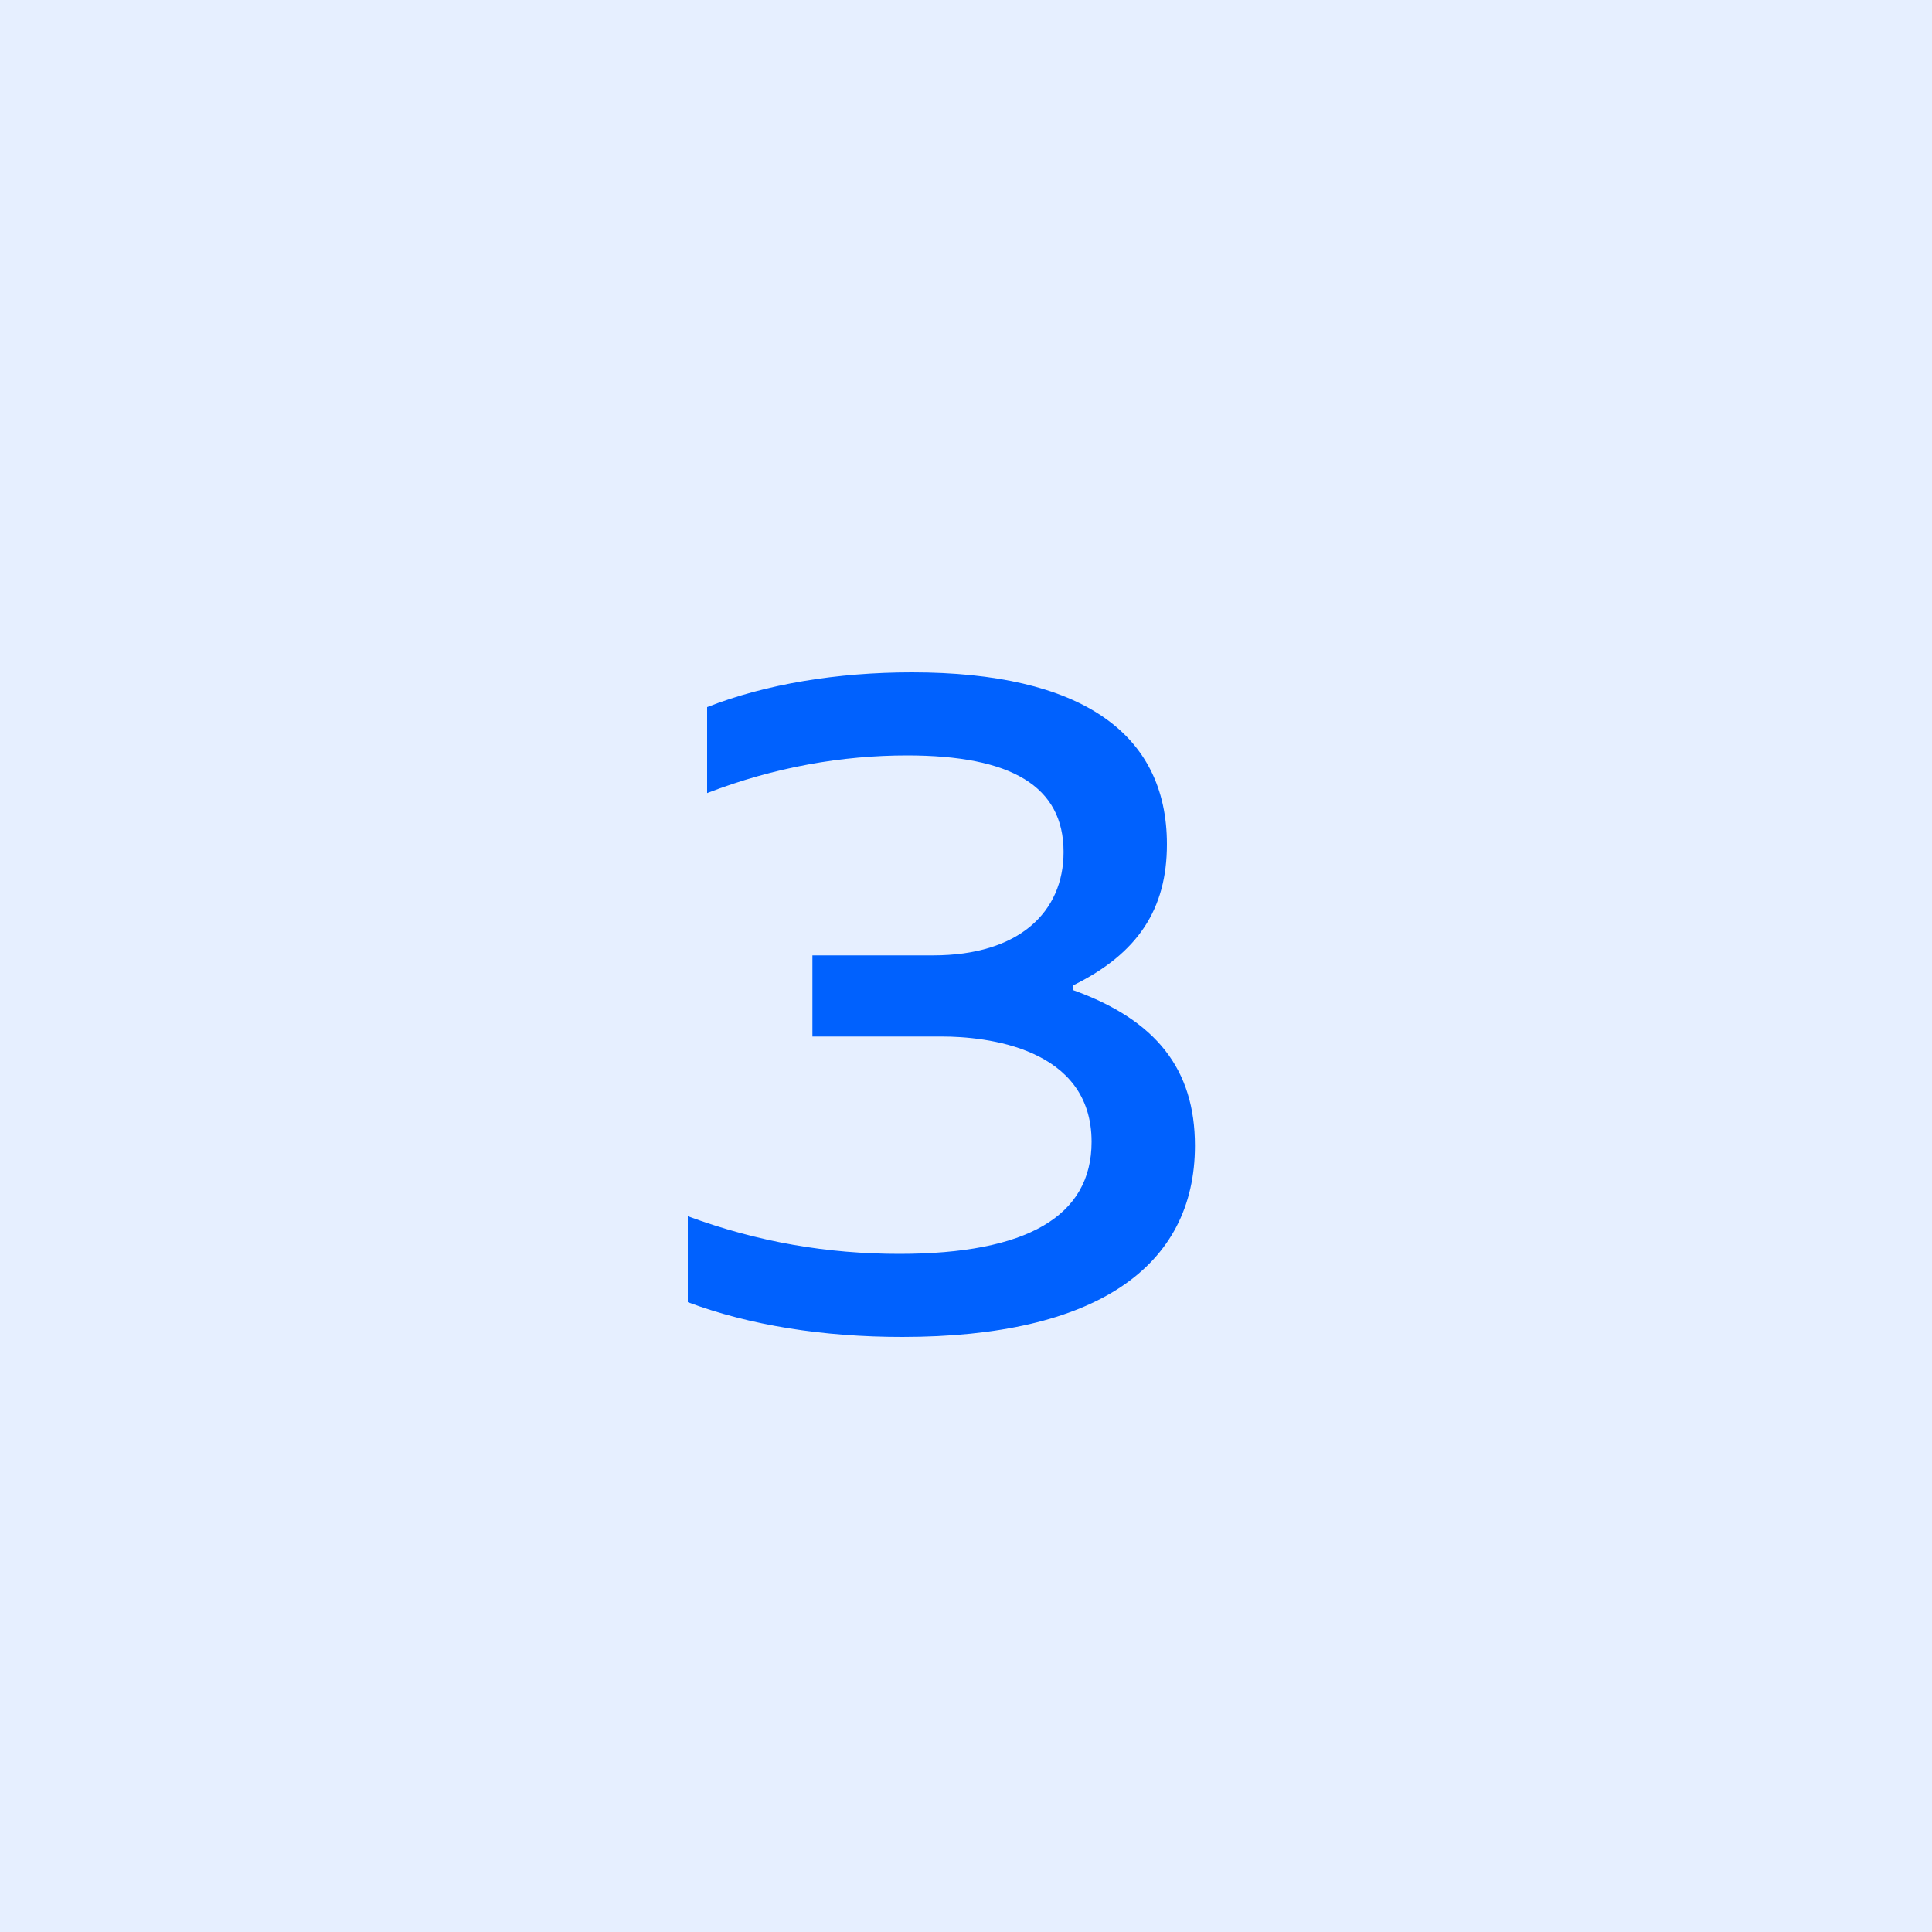
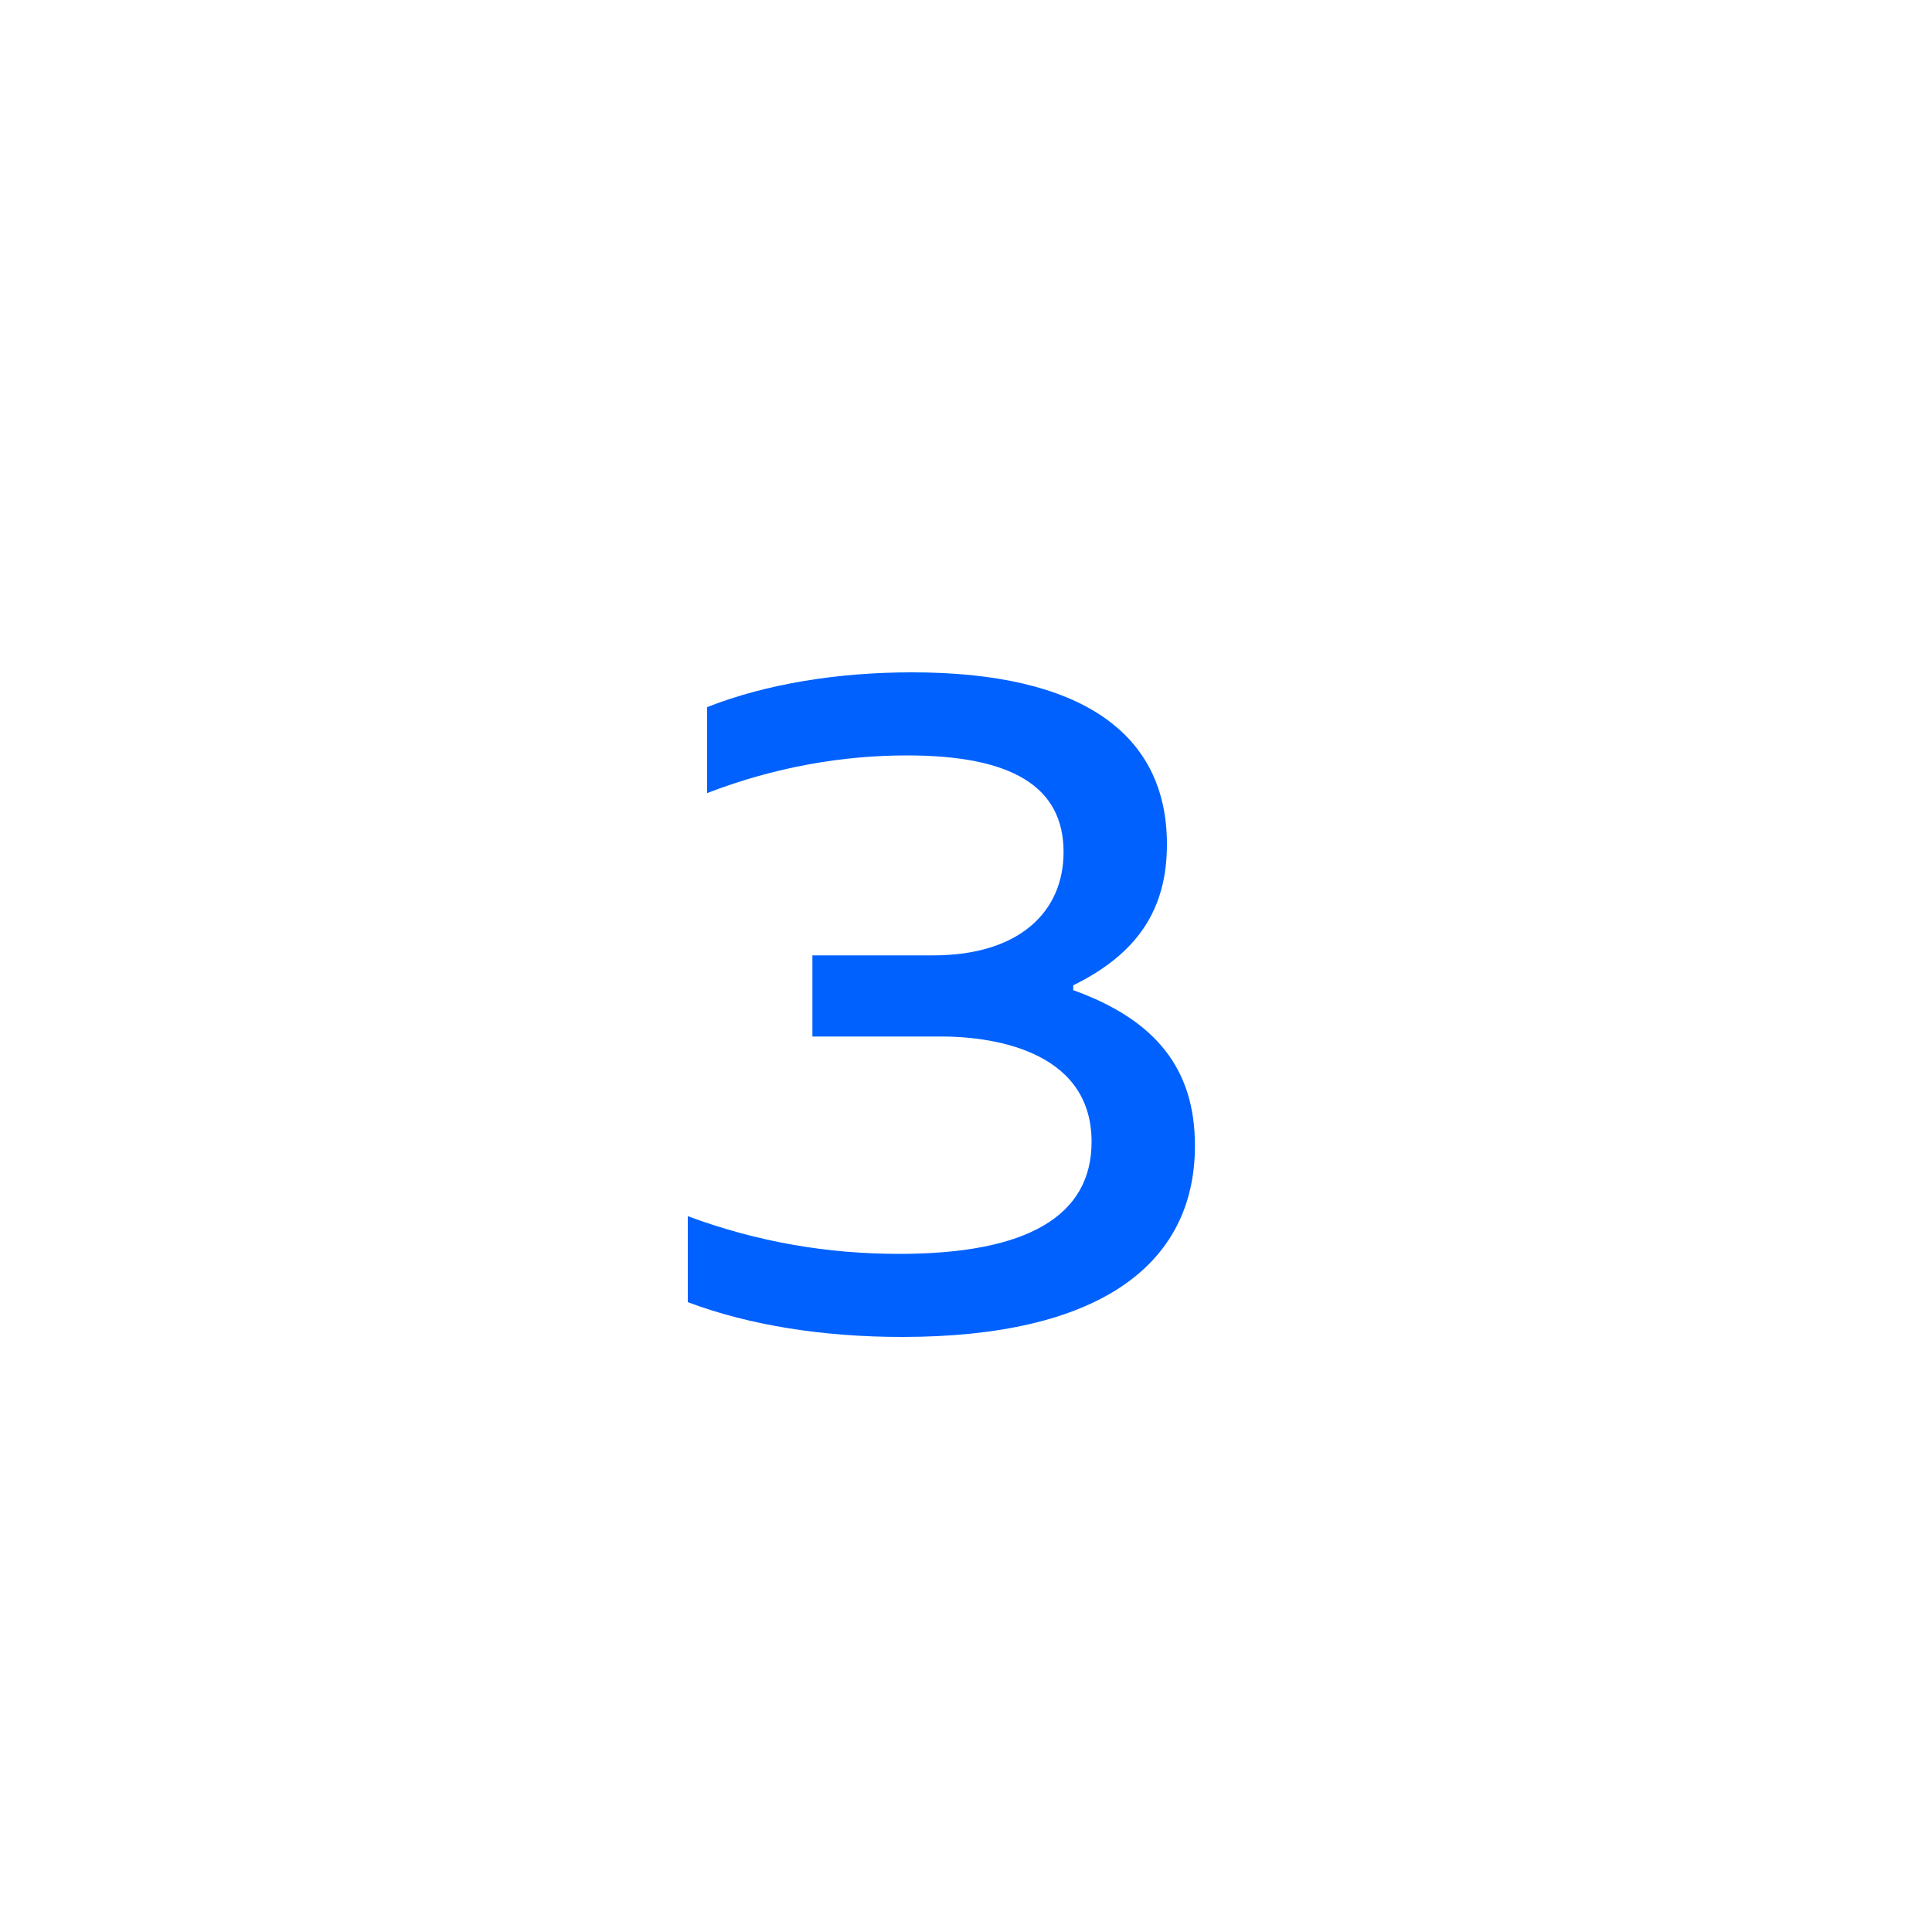
<svg xmlns="http://www.w3.org/2000/svg" width="32" height="32" viewBox="0 0 32 32" fill="none">
  <g filter="url(#filter0_b_484_1127)">
-     <rect width="32" height="32" fill="#0061FE" fill-opacity="0.1" />
-   </g>
+     </g>
  <path d="M15.6 17.168H13.456V15.824H15.456C16.88 15.824 17.616 15.104 17.616 14.112C17.616 13.024 16.752 12.512 15.024 12.512C13.952 12.512 12.832 12.704 11.712 13.136V11.712C12.688 11.328 13.872 11.136 15.104 11.136C17.904 11.136 19.328 12.144 19.328 13.984C19.328 15.056 18.848 15.792 17.776 16.32V16.4C19.152 16.896 19.792 17.712 19.792 18.976C19.792 20.976 18.16 22.144 14.944 22.144C13.632 22.144 12.416 21.952 11.392 21.568V20.144C12.56 20.576 13.712 20.768 14.896 20.768C17.008 20.768 18.08 20.144 18.08 18.912C18.08 17.344 16.32 17.168 15.6 17.168Z" fill="#0061FE" />
  <defs>
    <filter id="filter0_b_484_1127" x="-13.333" y="-13.333" width="58.667" height="58.667" filterUnits="userSpaceOnUse" color-interpolation-filters="sRGB">
      <feFlood flood-opacity="0" result="BackgroundImageFix" />
      <feGaussianBlur in="BackgroundImageFix" stdDeviation="6.667" />
      <feComposite in2="SourceAlpha" operator="in" result="effect1_backgroundBlur_484_1127" />
      <feBlend mode="normal" in="SourceGraphic" in2="effect1_backgroundBlur_484_1127" result="shape" />
    </filter>
  </defs>
</svg>